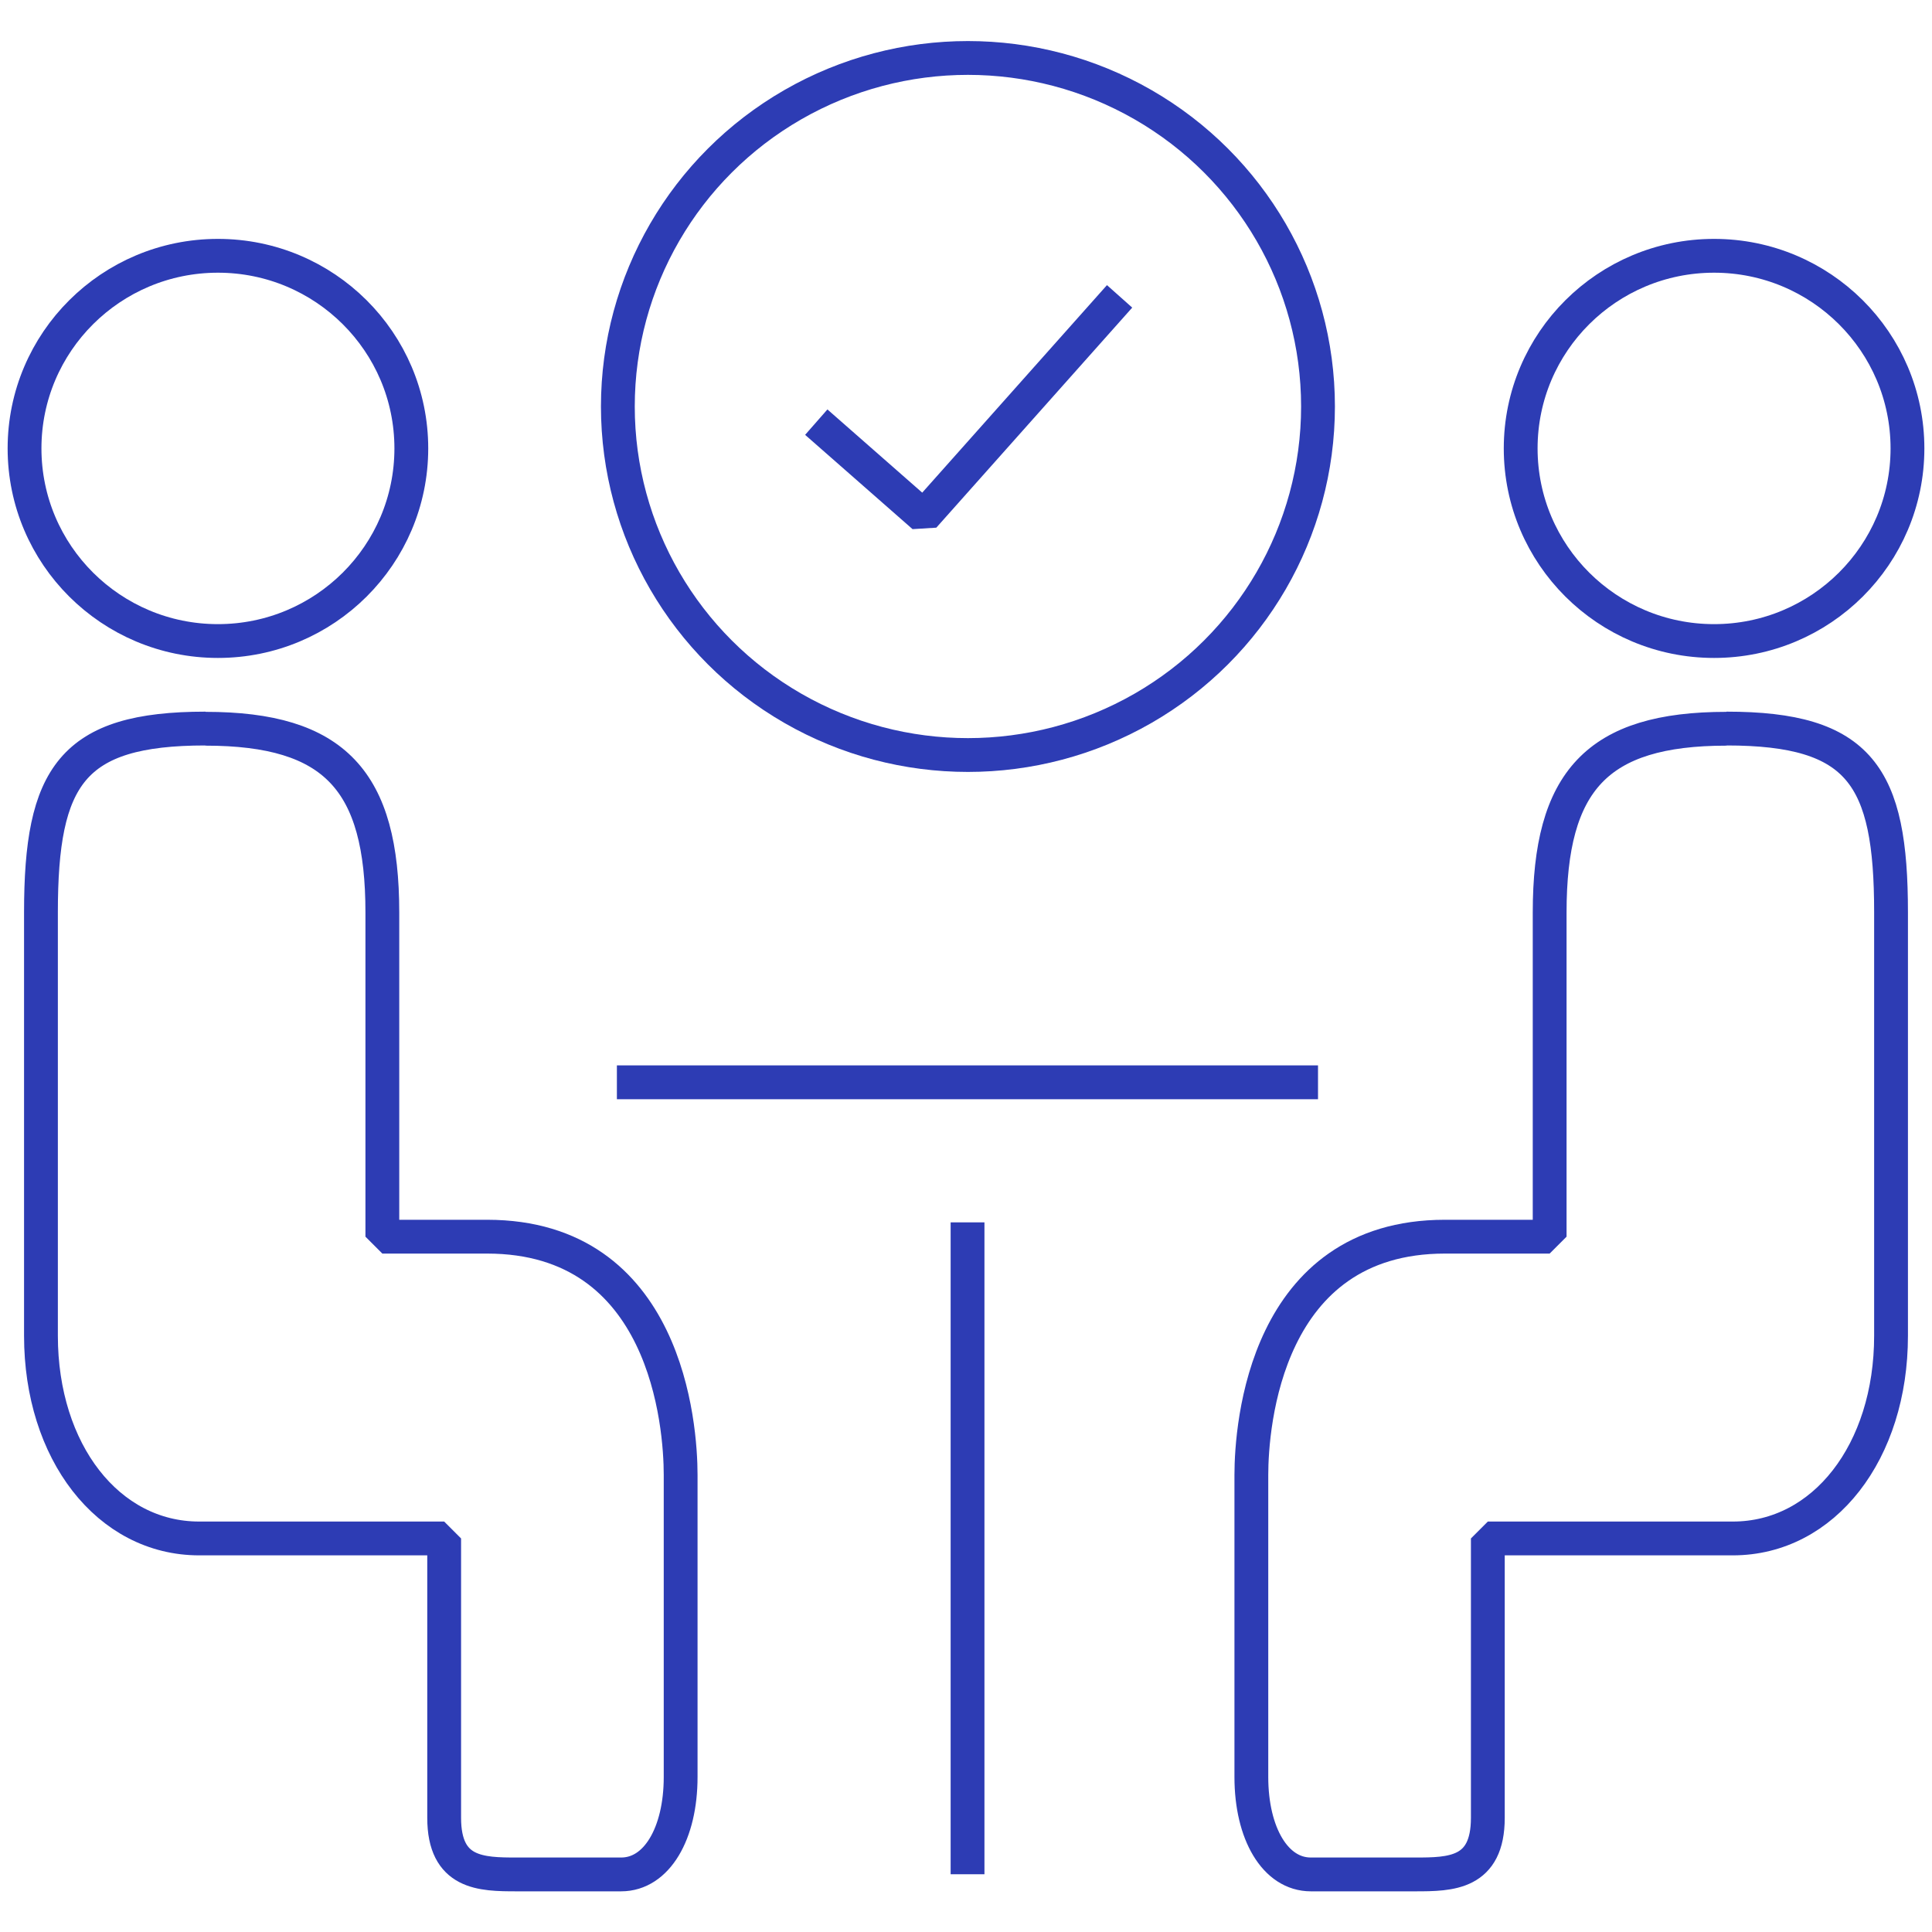
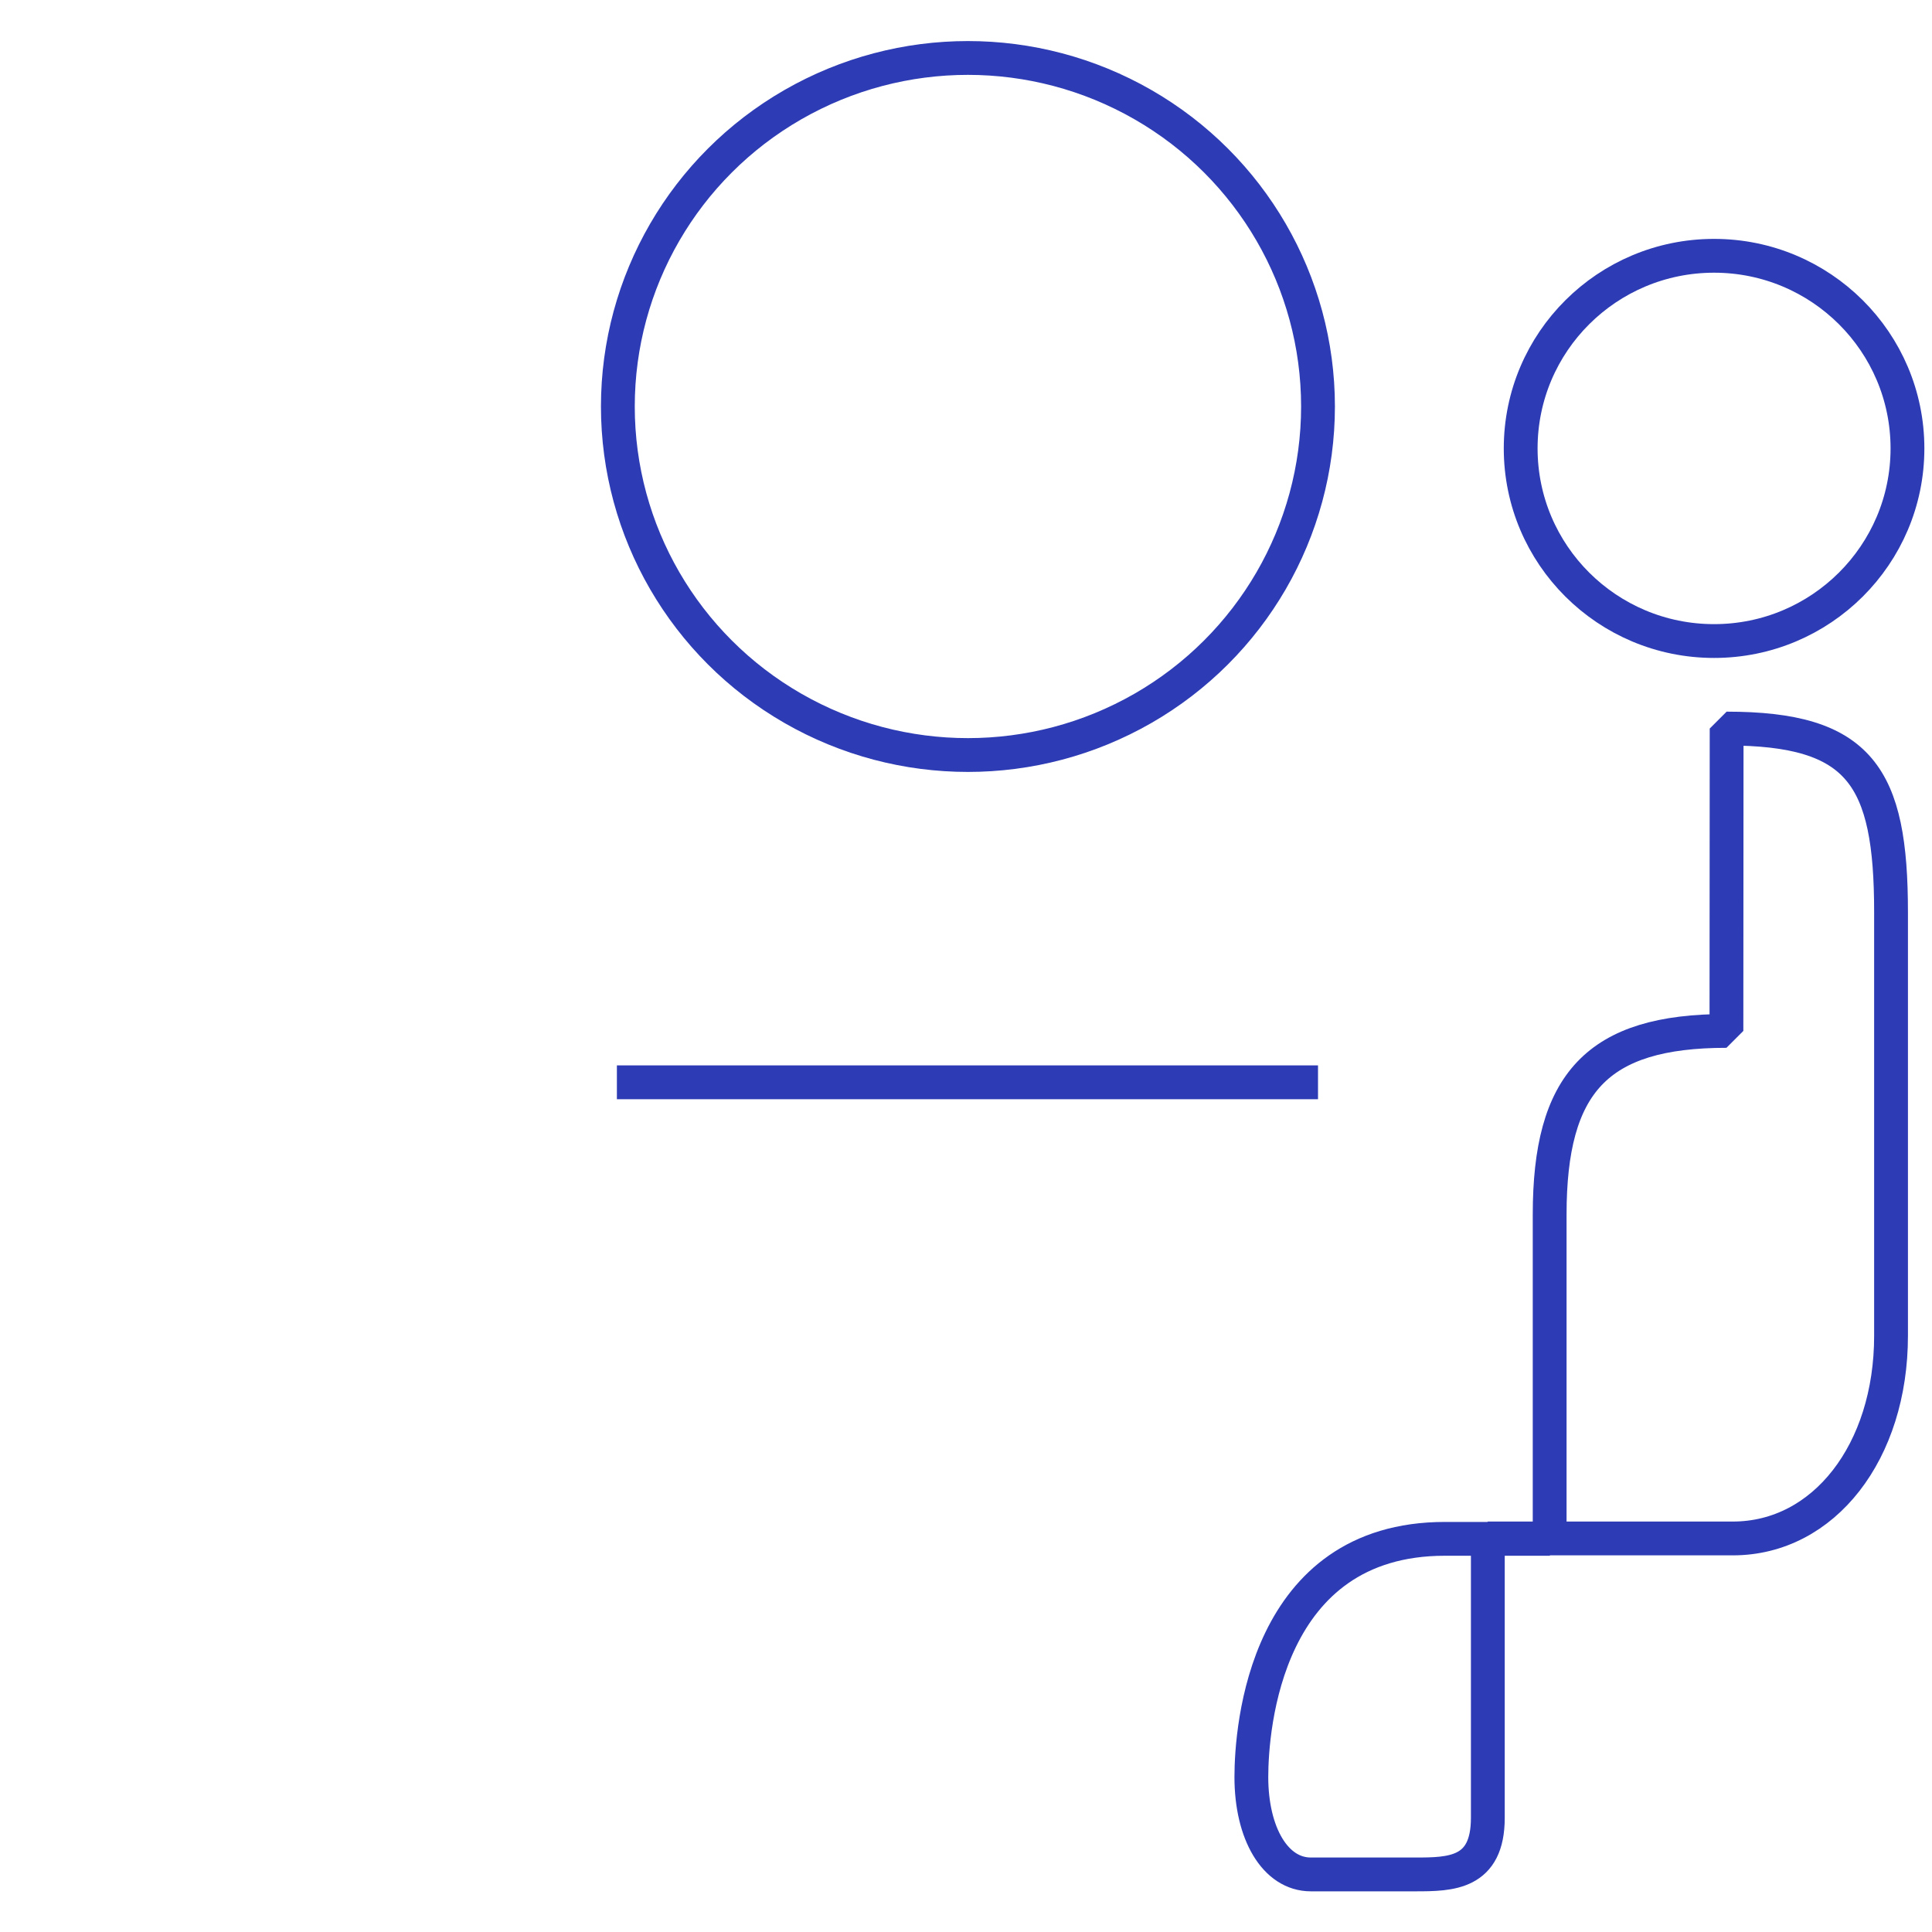
<svg xmlns="http://www.w3.org/2000/svg" id="Blue" viewBox="0 0 100 100">
  <defs>
    <style>.cls-1{fill:none;stroke:#2d3cb4;stroke-linejoin:bevel;stroke-width:1.75px;}</style>
  </defs>
  <ellipse class="cls-1" cx="88.72" cy="23.21" rx="10.01" ry="9.97" />
  <line class="cls-1" x1="31.93" y1="56.02" x2="68.22" y2="56.02" />
-   <line class="cls-1" x1="50.08" y1="63.27" x2="50.08" y2="97.01" />
-   <path class="cls-1" d="m89.37,37.71c6.92,0,8.51,2.47,8.51,9.51v21.92c0,6-3.47,10.49-8.19,10.49h-12.68v14.46c0,2.9-1.91,2.93-3.76,2.93h-5.4c-1.85,0-3.08-2.13-3.08-5.04v-15.64c0-2.54.71-12.33,10.02-12.33h5.42v-16.78c0-6.8,2.44-9.51,9.15-9.51Z" />
-   <ellipse class="cls-1" cx="11.28" cy="23.21" rx="10.01" ry="9.97" />
+   <path class="cls-1" d="m89.37,37.71c6.92,0,8.51,2.47,8.51,9.51v21.92c0,6-3.47,10.49-8.19,10.49h-12.68v14.46c0,2.9-1.91,2.93-3.76,2.93h-5.4c-1.85,0-3.08-2.13-3.08-5.04c0-2.54.71-12.33,10.02-12.33h5.42v-16.78c0-6.8,2.44-9.51,9.15-9.51Z" />
  <ellipse class="cls-1" cx="50.1" cy="21.04" rx="18.12" ry="18.04" />
-   <path class="cls-1" d="m10.63,37.71c-6.92,0-8.51,2.47-8.51,9.51,0,4.81,0,16.17,0,21.92,0,6,3.47,10.49,8.19,10.49,4.72,0,12.68,0,12.68,0,0,0,0,11.56,0,14.46,0,2.9,1.91,2.93,3.76,2.93,1.85,0,3.55,0,5.4,0s3.08-2.13,3.08-5.04c0-2.9,0-13.1,0-15.64,0-2.54-.71-12.33-10.02-12.33-3.79,0-5.42,0-5.42,0,0,0,0-9.98,0-16.78,0-6.8-2.44-9.51-9.15-9.51Z" />
-   <polyline class="cls-1" points="42.25 21.85 47.81 26.73 57.95 15.34" />
</svg>